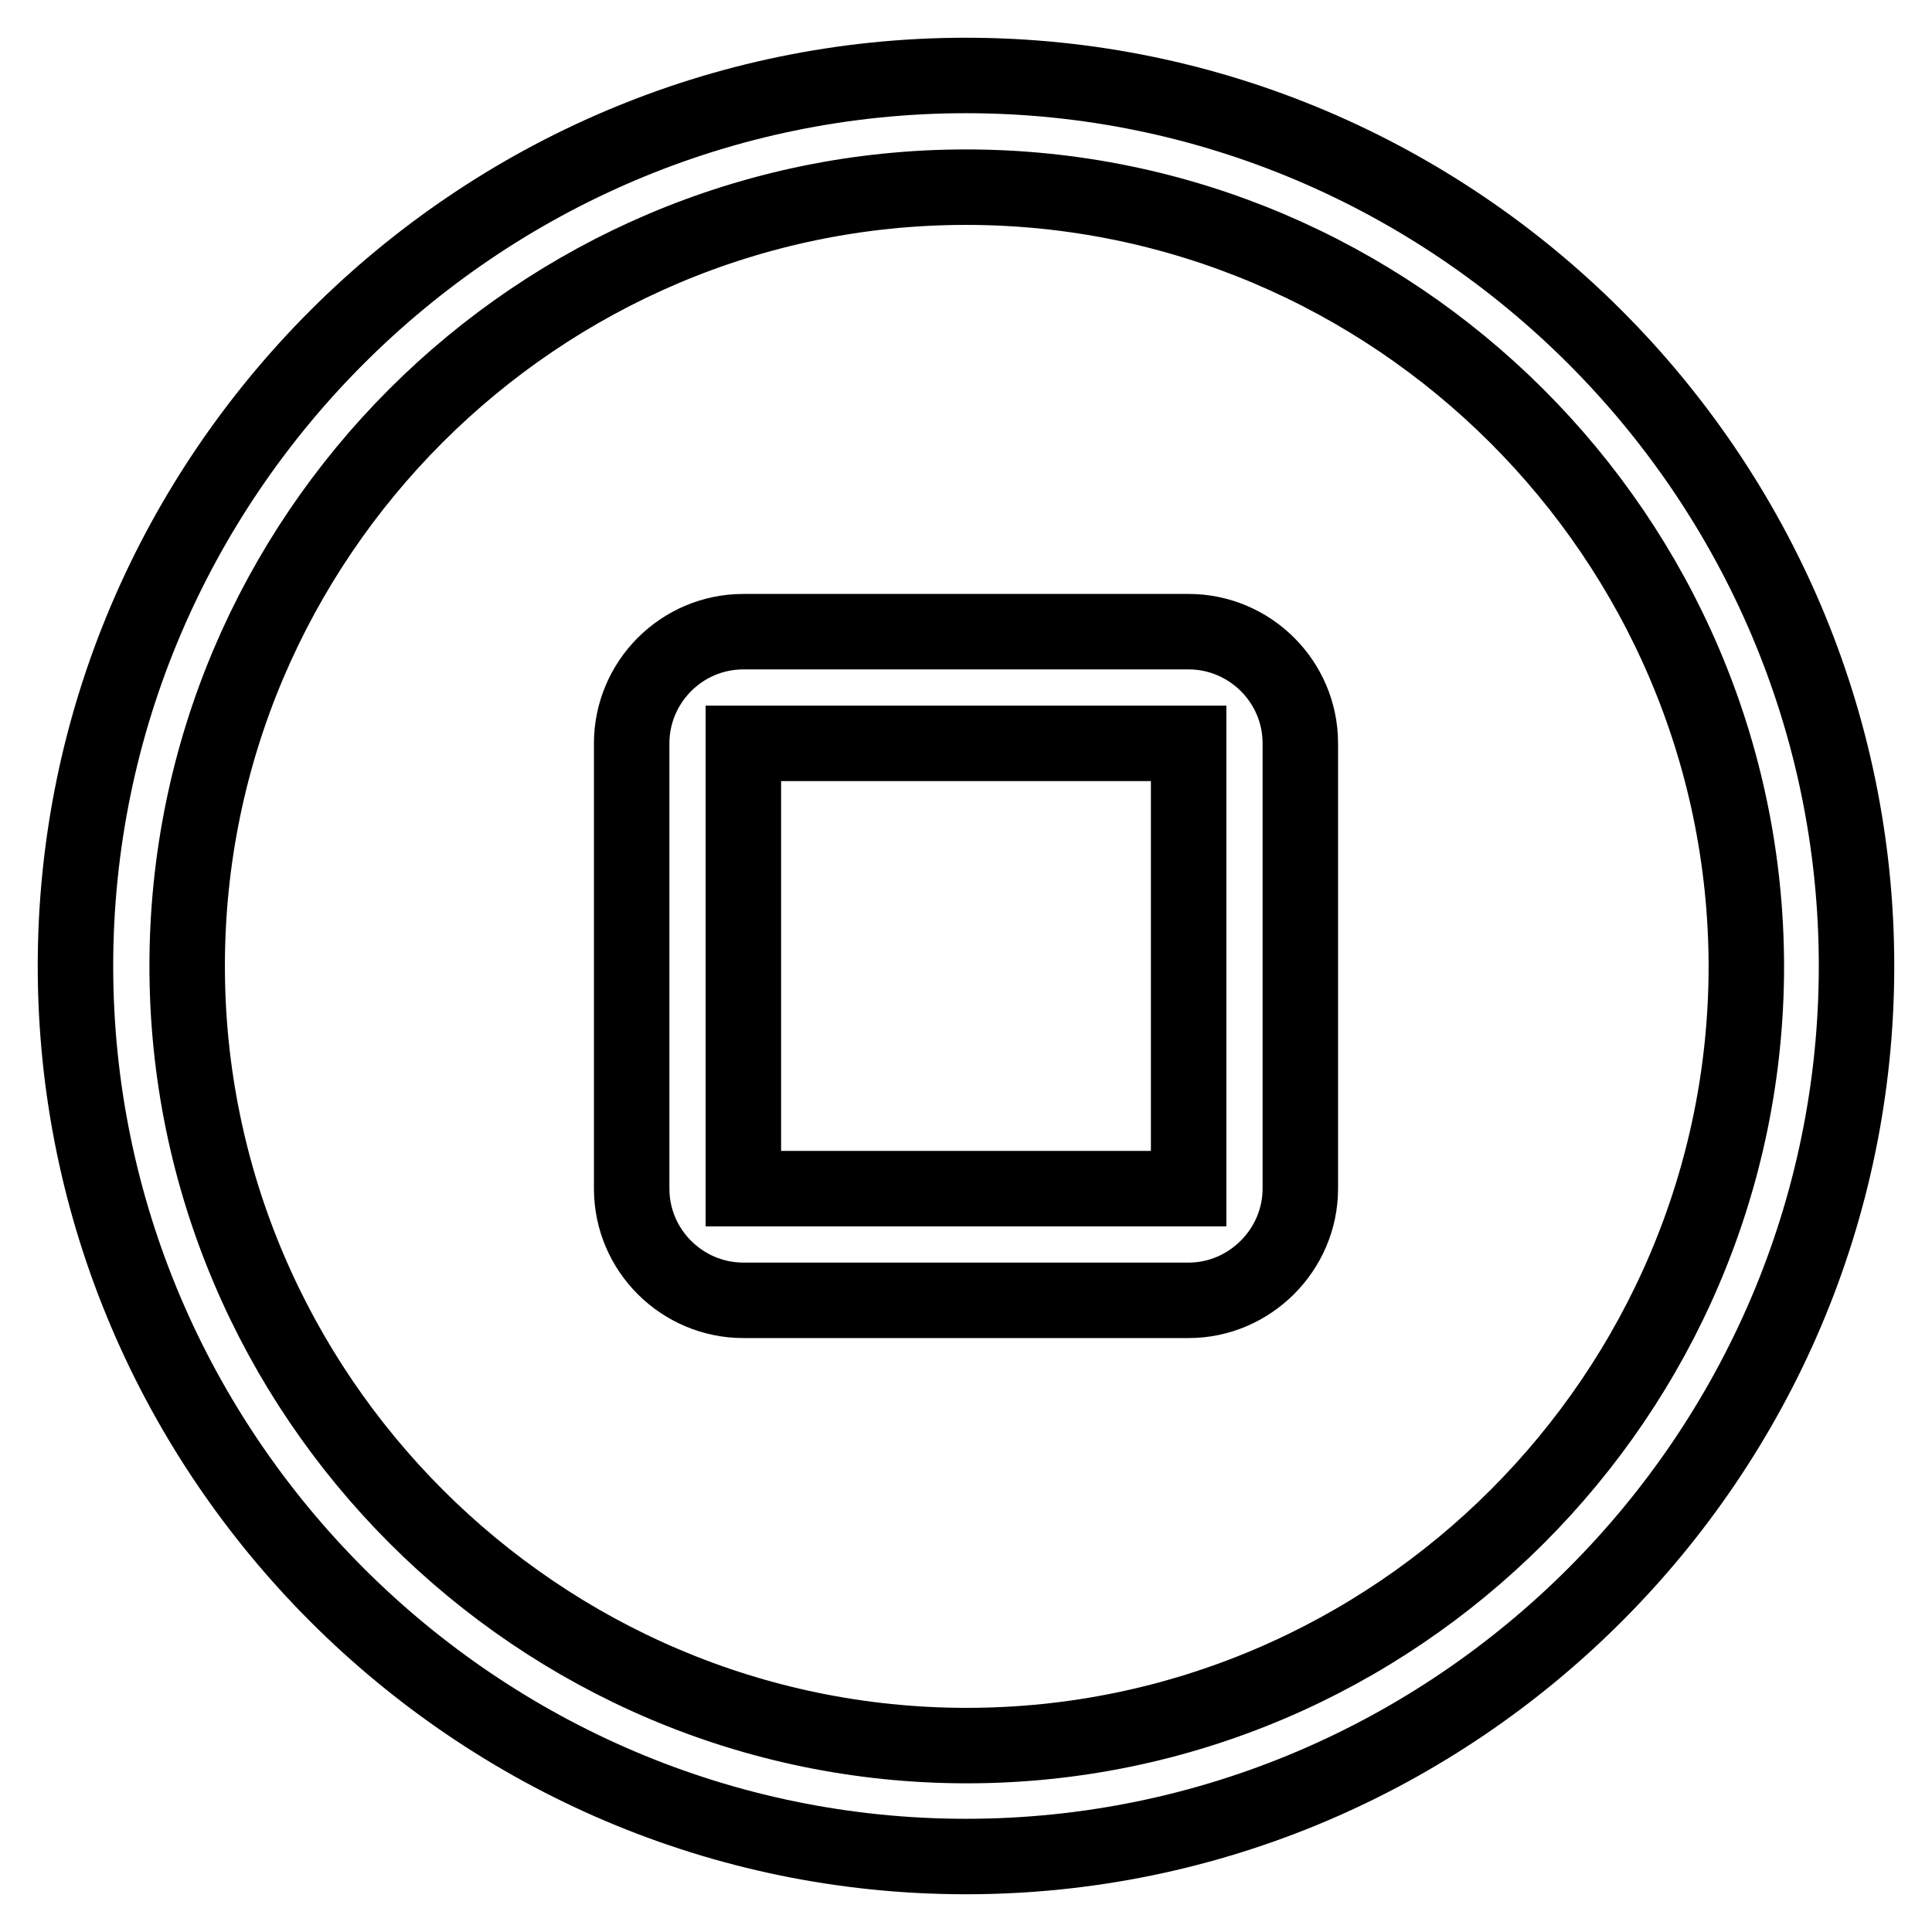
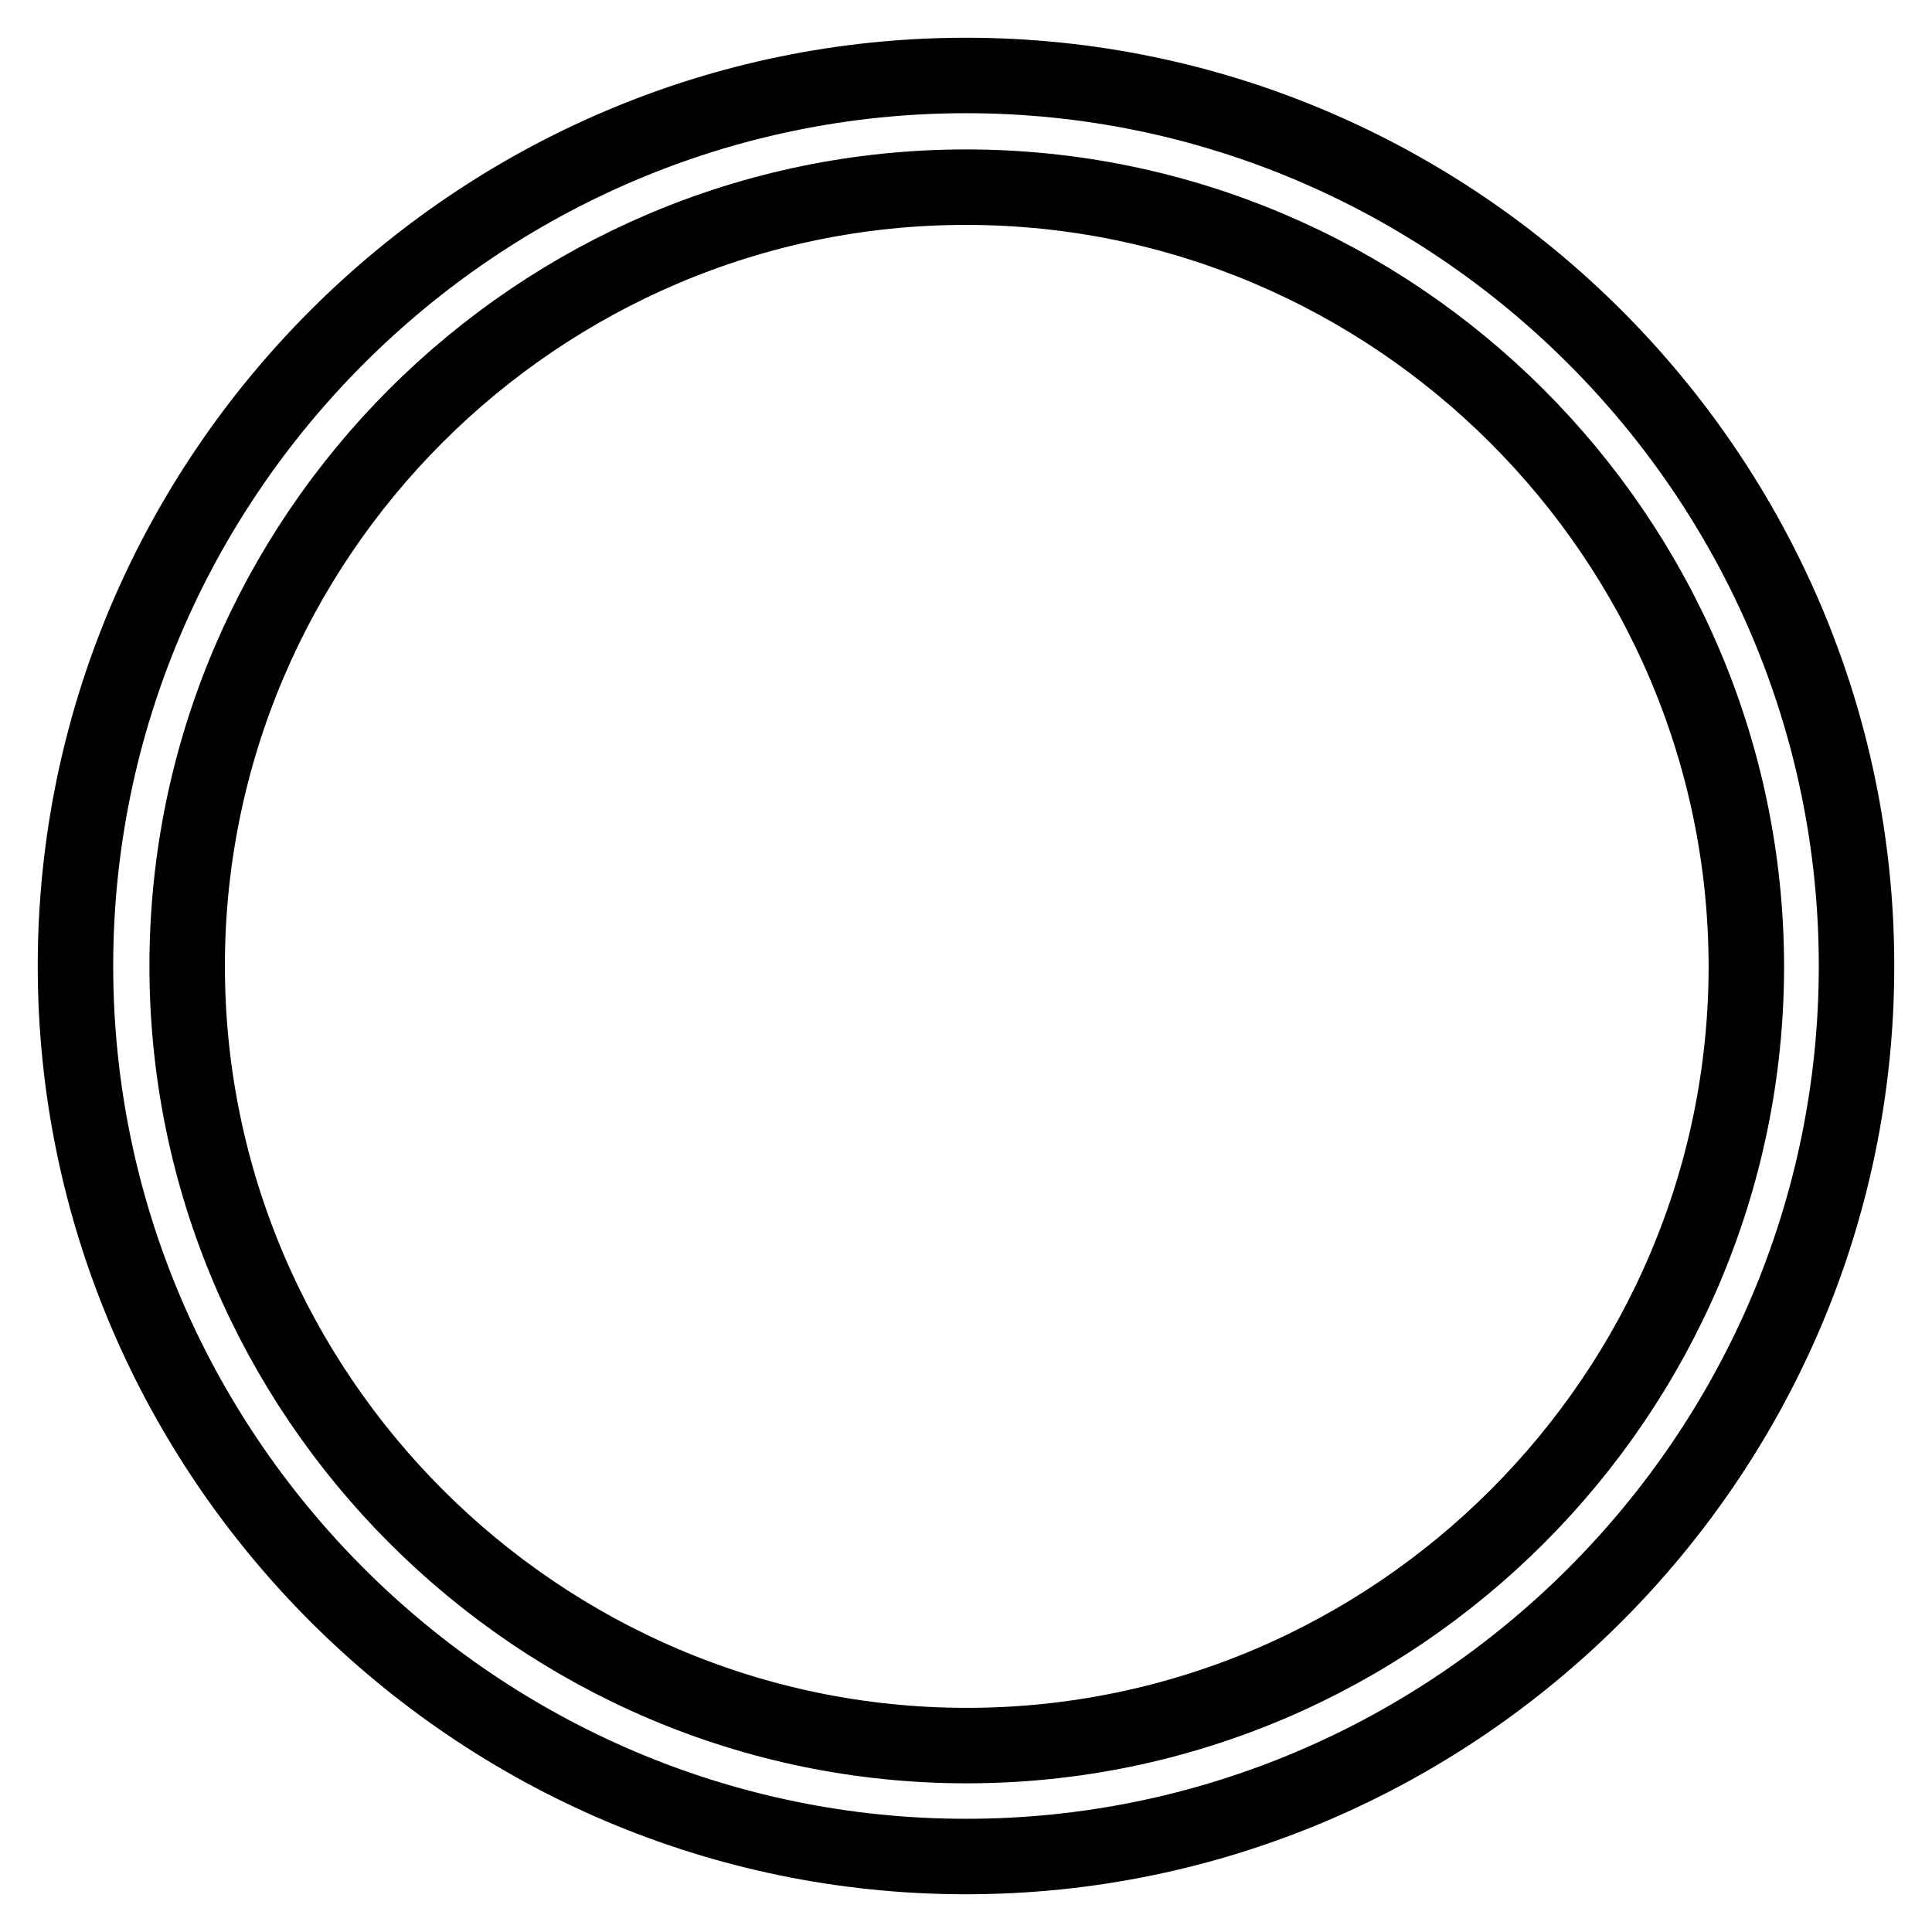
<svg xmlns="http://www.w3.org/2000/svg" version="1.1" x="0px" y="0px" viewBox="0 0 256 256" enable-background="new 0 0 256 256" xml:space="preserve">
  <g>
    <path stroke-width="10" fill-opacity="0" stroke="#000000" d="M128,246c-64.9,0-118-53.1-118-118C10,63.1,63.1,10,128,10c64.9,0,118,53.1,118,118 C246,192.9,192.9,246,128,246z M128,24.8C71.2,24.8,24.8,71.2,24.8,128c0,56.8,46.5,103.3,103.3,103.3 c56.8,0,103.3-46.5,103.3-103.3C231.3,71.2,184.8,24.8,128,24.8z" />
-     <path stroke-width="10" fill-opacity="0" stroke="#000000" d="M157.5,172.3h-59c-8.1,0-14.8-6.6-14.8-14.8v-59c0-8.1,6.6-14.8,14.8-14.8h59c8.1,0,14.8,6.6,14.8,14.8v59 C172.3,165.6,165.6,172.3,157.5,172.3z M98.5,98.5v59h59v-59H98.5z" />
  </g>
</svg>